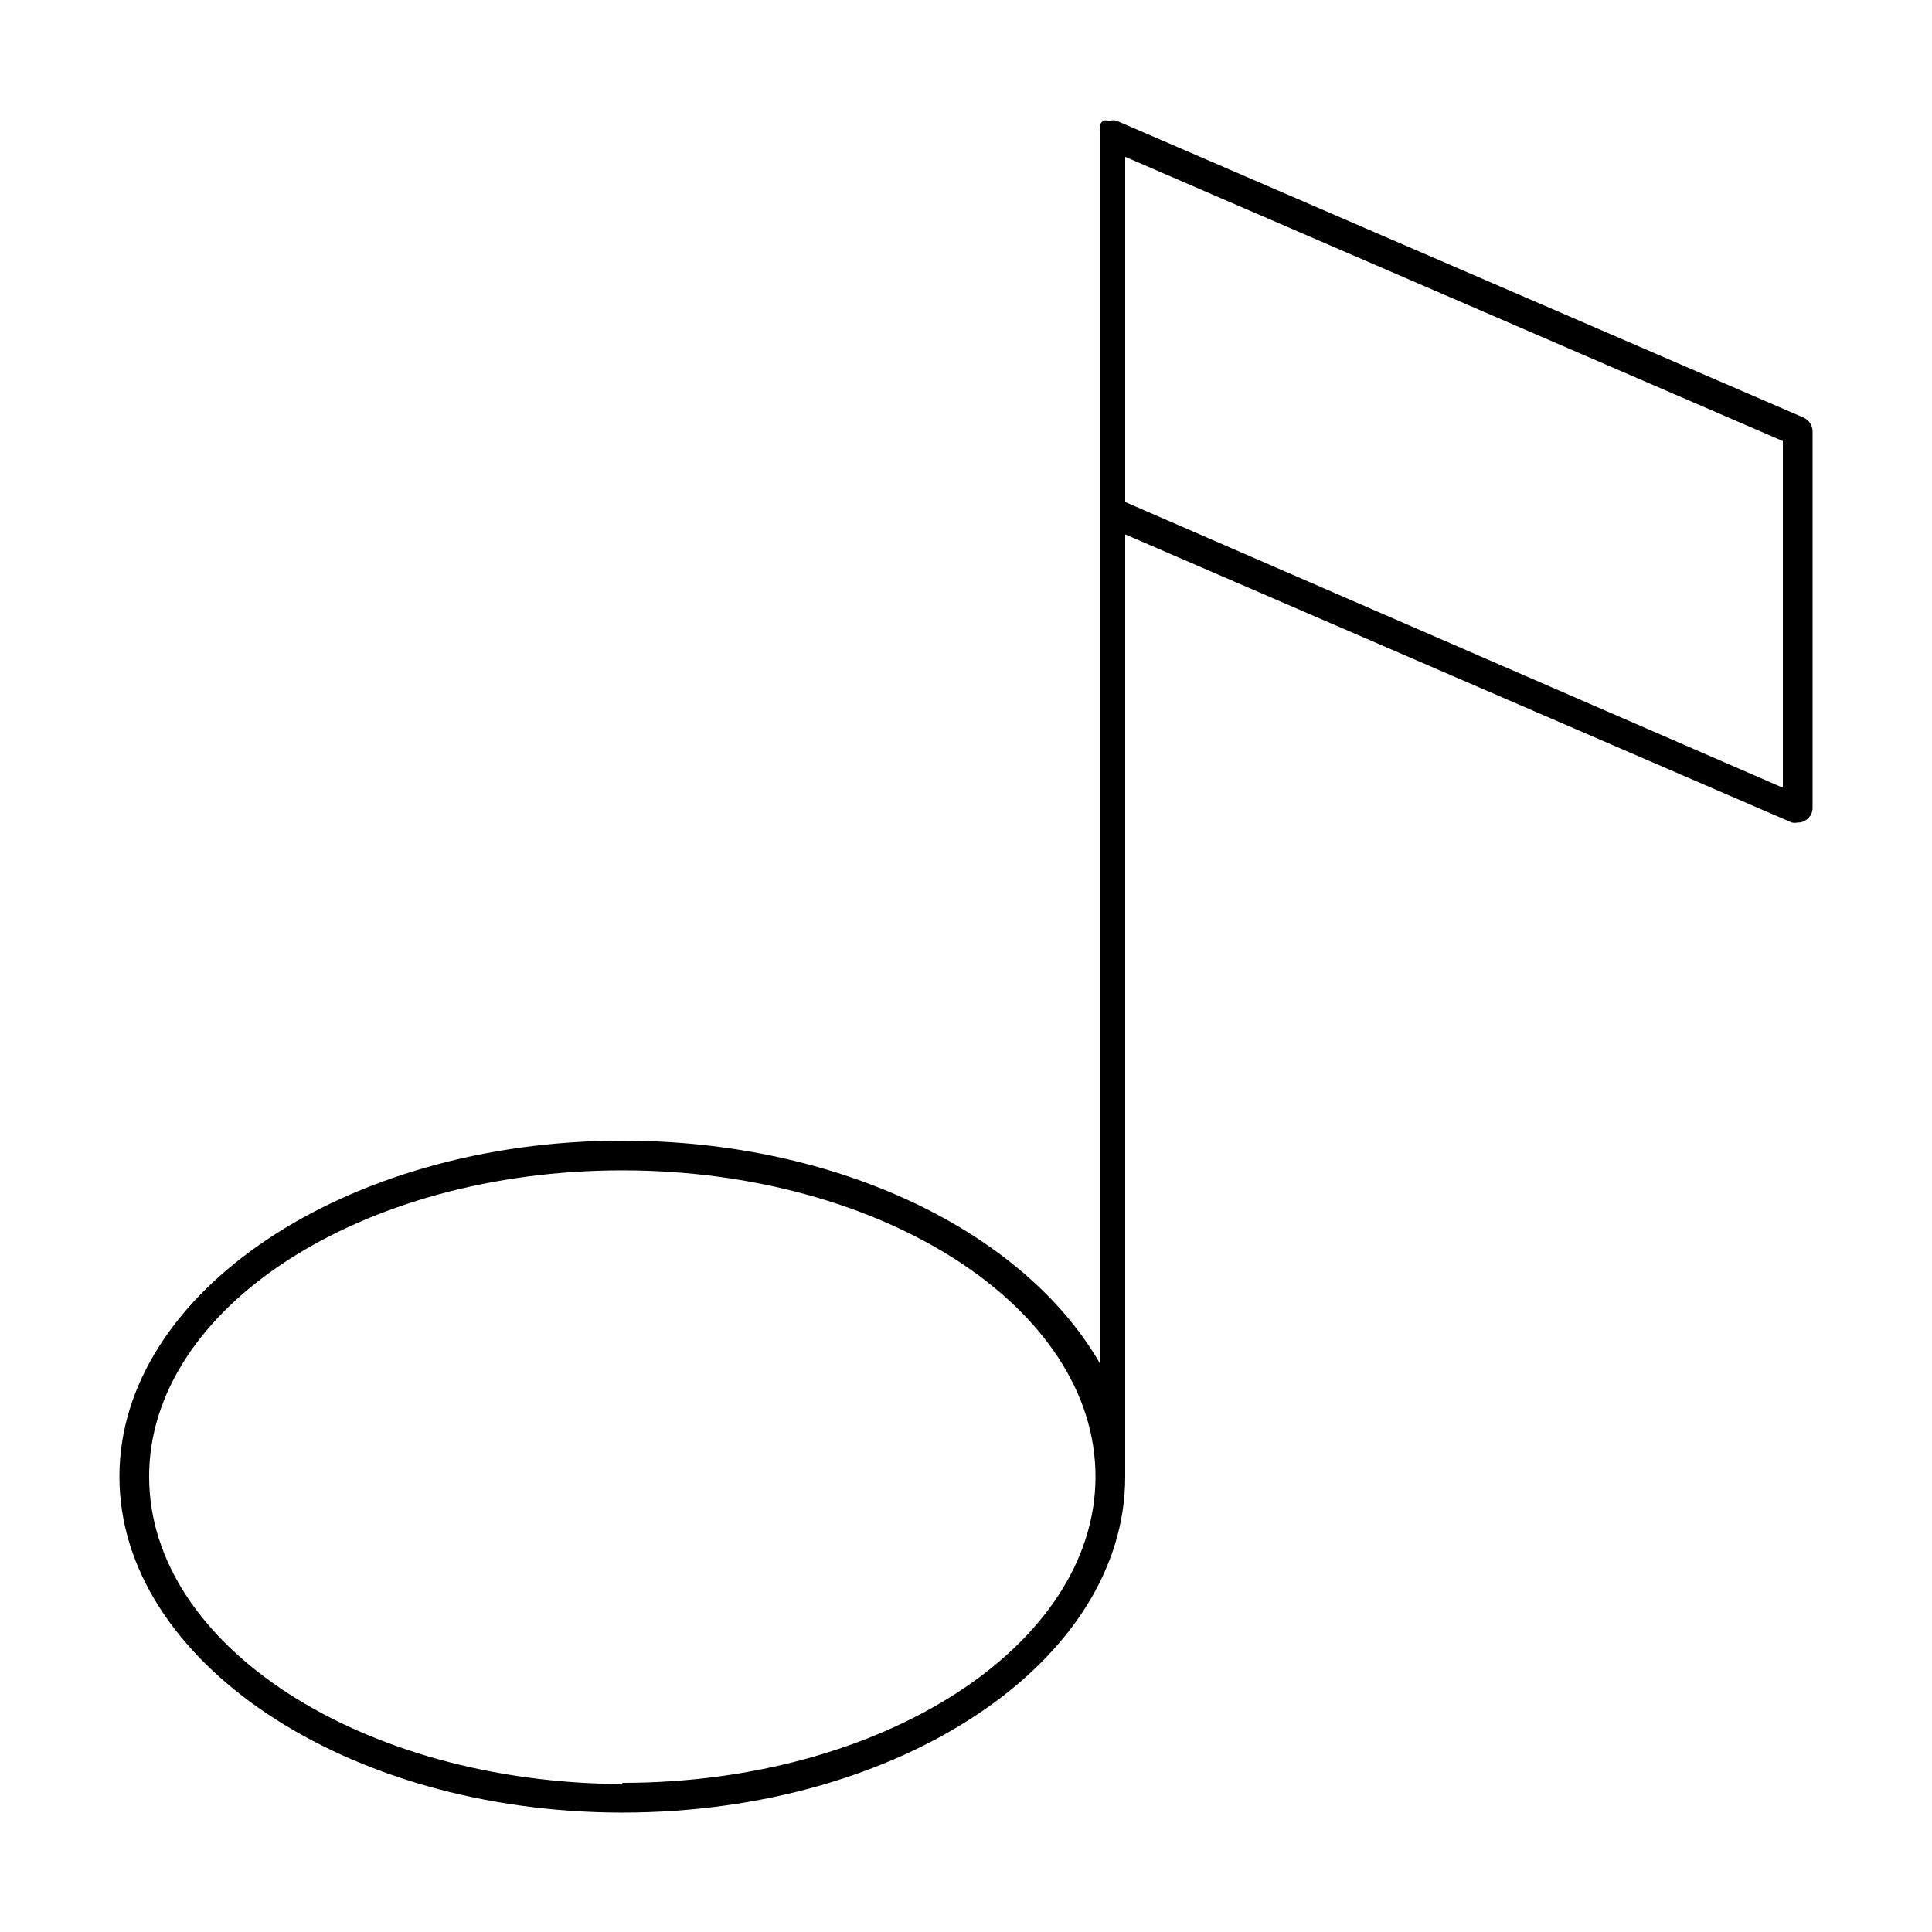
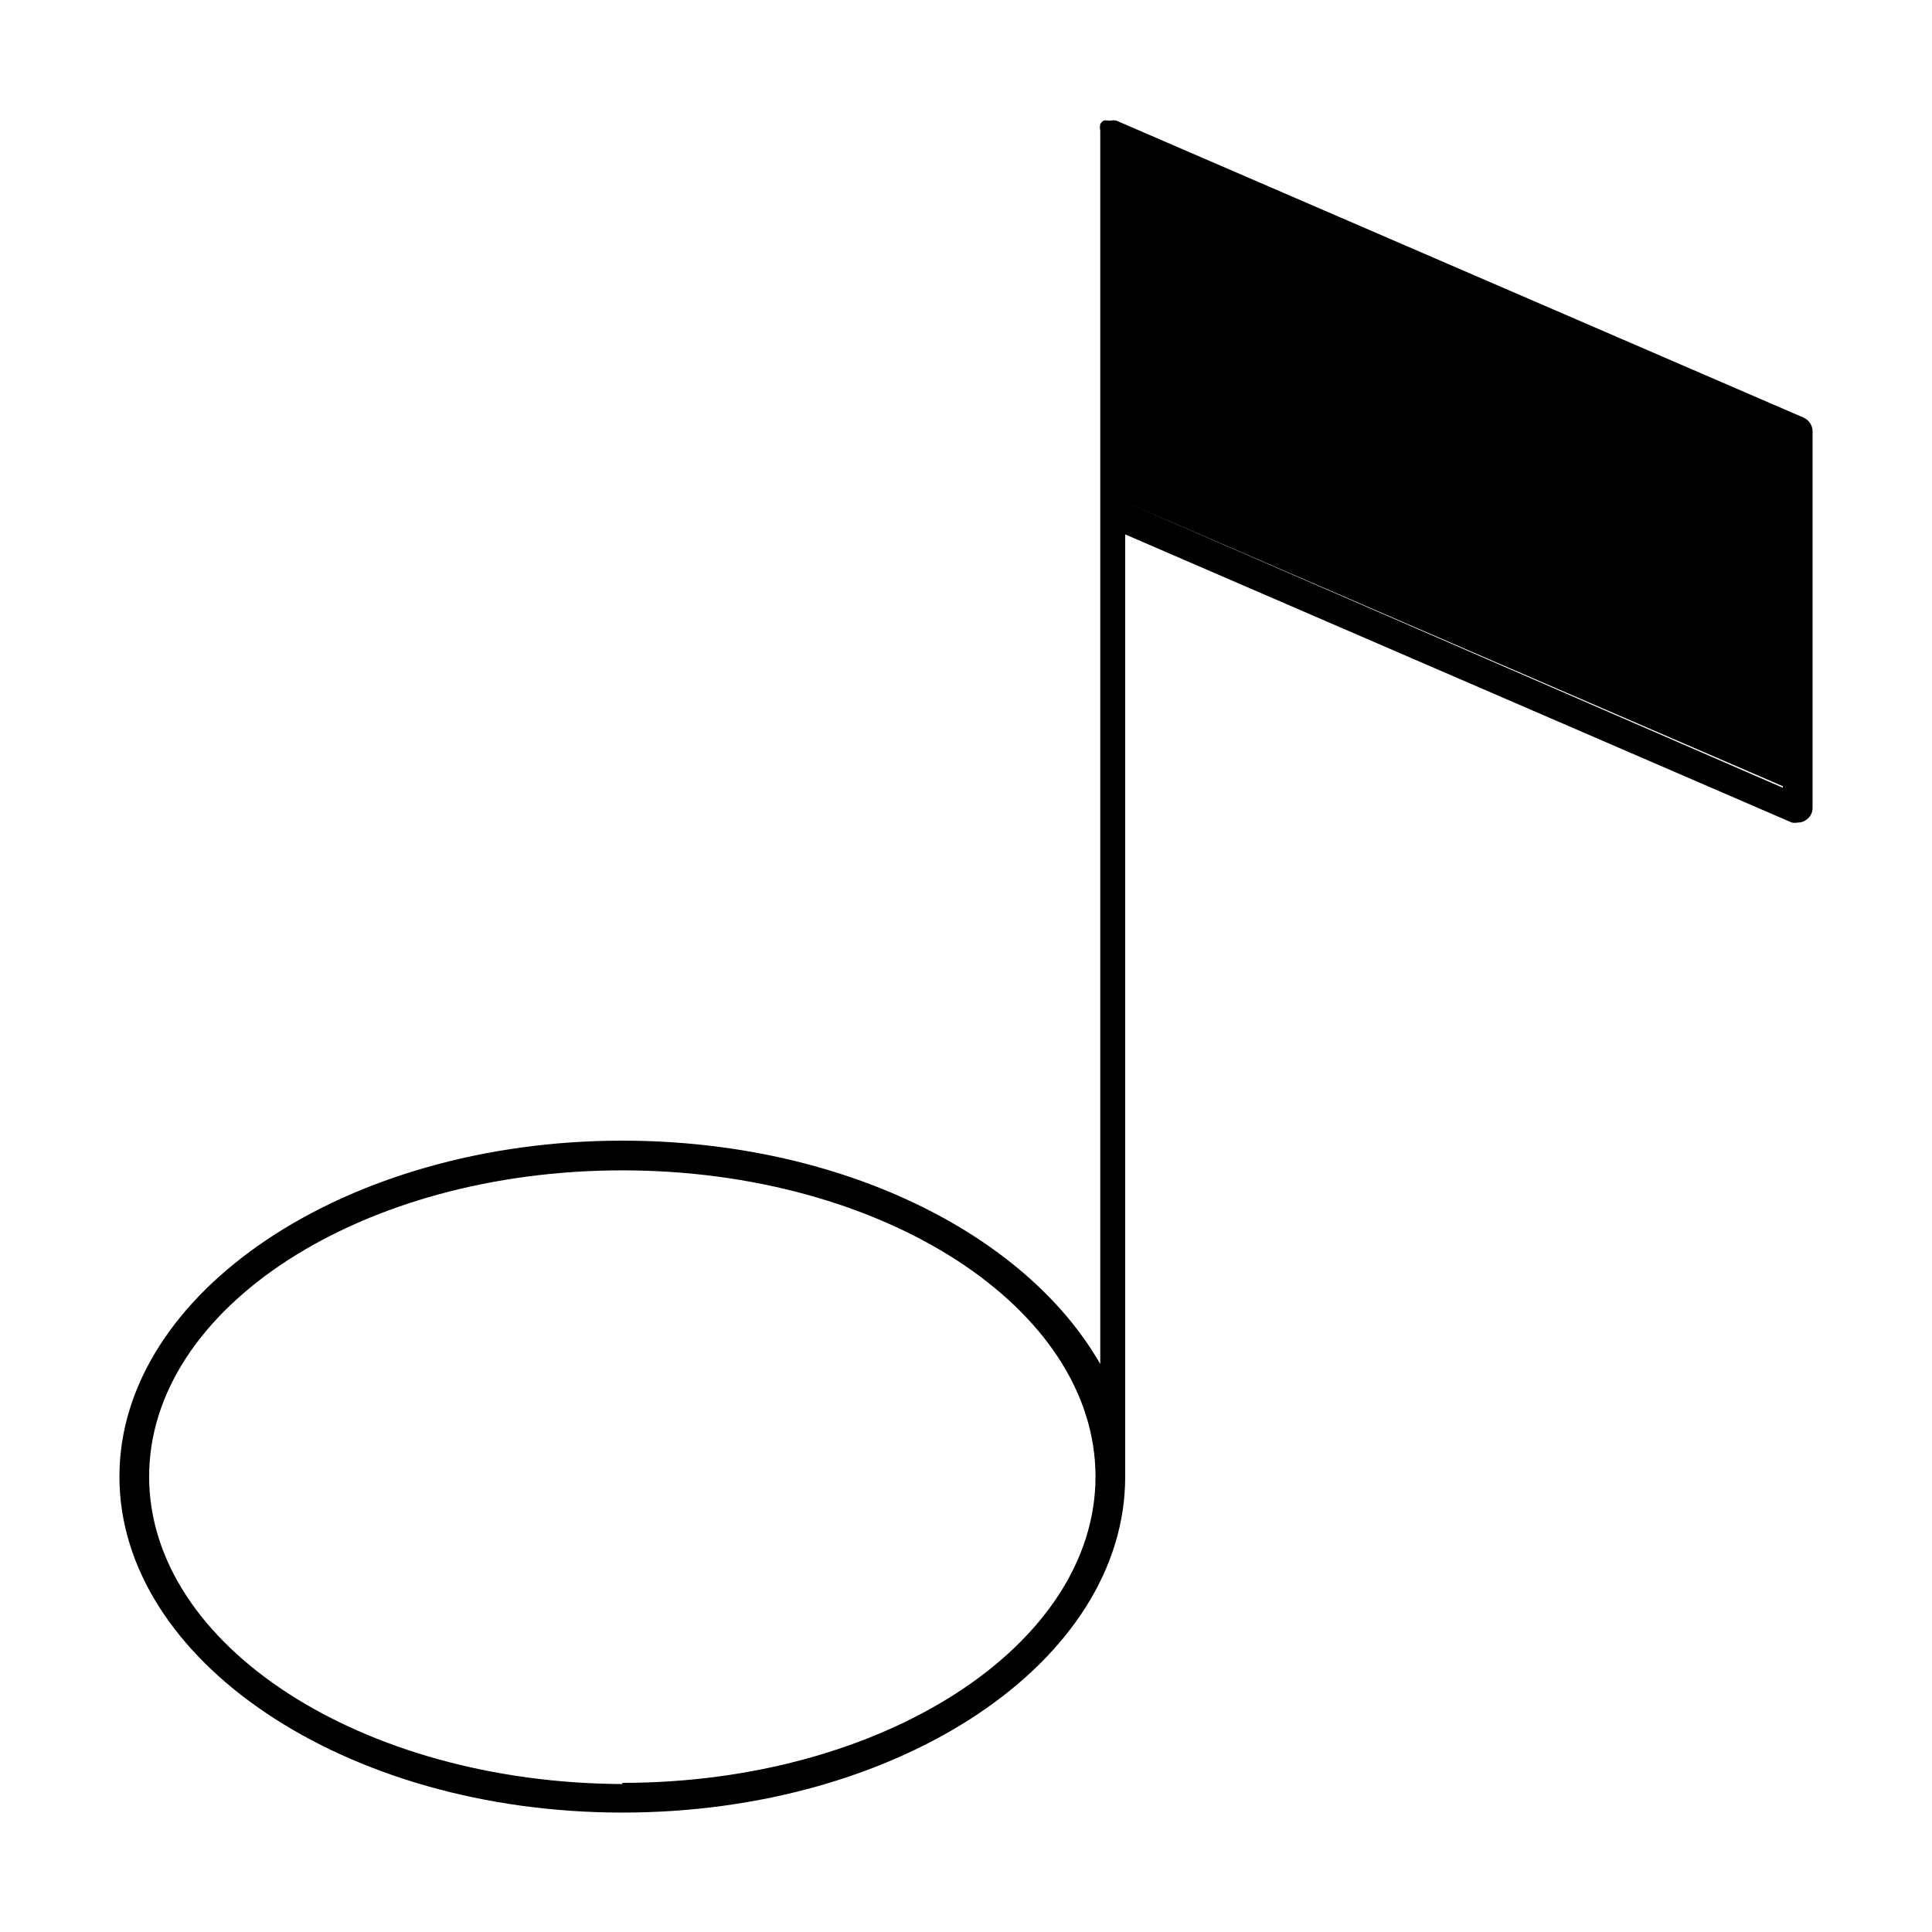
<svg xmlns="http://www.w3.org/2000/svg" fill="#000000" width="800px" height="800px" version="1.1" viewBox="144 144 512 512">
-   <path d="m621.99 254.68-182.16-78.719h0.004c-0.492-0.117-1.004-0.117-1.496 0h-0.711c-0.387-0.09-0.789-0.09-1.18 0-0.363 0.234-0.664 0.559-0.867 0.945-0.117 0.57-0.117 1.16 0 1.73v326.85c-19.836-34.637-68.879-59.199-126.66-59.199-73.523 0-133.27 40.305-133.27 89.035 0 48.727 59.75 89.031 133.27 89.031 73.523 0 133.27-39.91 133.27-89.031v-249.7l176.65 76.359c0.52 0.109 1.055 0.109 1.574 0 0.762 0.035 1.508-0.188 2.125-0.629 1.152-0.703 1.84-1.961 1.812-3.309v-99.738c-0.016-1.562-0.938-2.977-2.363-3.621zm-313.07 362.11c-69.113-0.312-125.4-36.684-125.4-81.473 0-44.793 56.285-81.16 125.4-81.16s125.4 36.449 125.4 81.16c-0.004 44.711-56.289 81.16-125.41 81.16zm307.56-264.03-174.29-75.727v-91.473l174.29 75.332z" />
+   <path d="m621.99 254.68-182.16-78.719h0.004c-0.492-0.117-1.004-0.117-1.496 0h-0.711c-0.387-0.09-0.789-0.09-1.18 0-0.363 0.234-0.664 0.559-0.867 0.945-0.117 0.57-0.117 1.16 0 1.73v326.85c-19.836-34.637-68.879-59.199-126.66-59.199-73.523 0-133.27 40.305-133.27 89.035 0 48.727 59.75 89.031 133.27 89.031 73.523 0 133.27-39.91 133.27-89.031v-249.7l176.65 76.359c0.52 0.109 1.055 0.109 1.574 0 0.762 0.035 1.508-0.188 2.125-0.629 1.152-0.703 1.84-1.961 1.812-3.309v-99.738c-0.016-1.562-0.938-2.977-2.363-3.621zm-313.07 362.11c-69.113-0.312-125.4-36.684-125.4-81.473 0-44.793 56.285-81.16 125.4-81.16s125.4 36.449 125.4 81.16c-0.004 44.711-56.289 81.16-125.41 81.16zm307.56-264.03-174.29-75.727l174.29 75.332z" />
</svg>